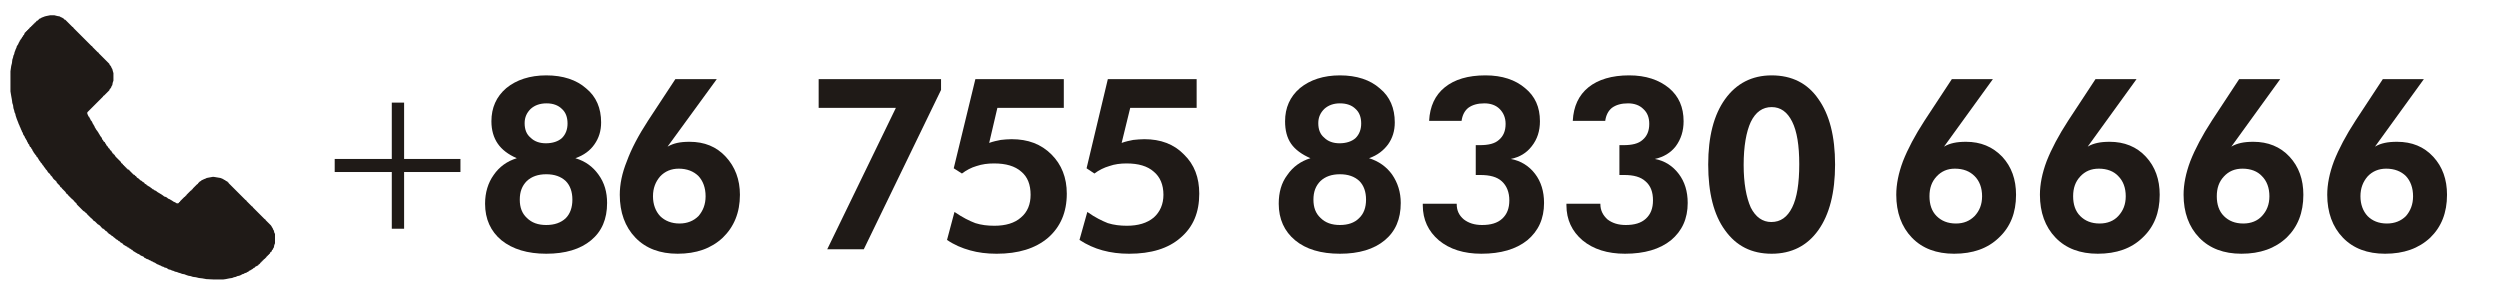
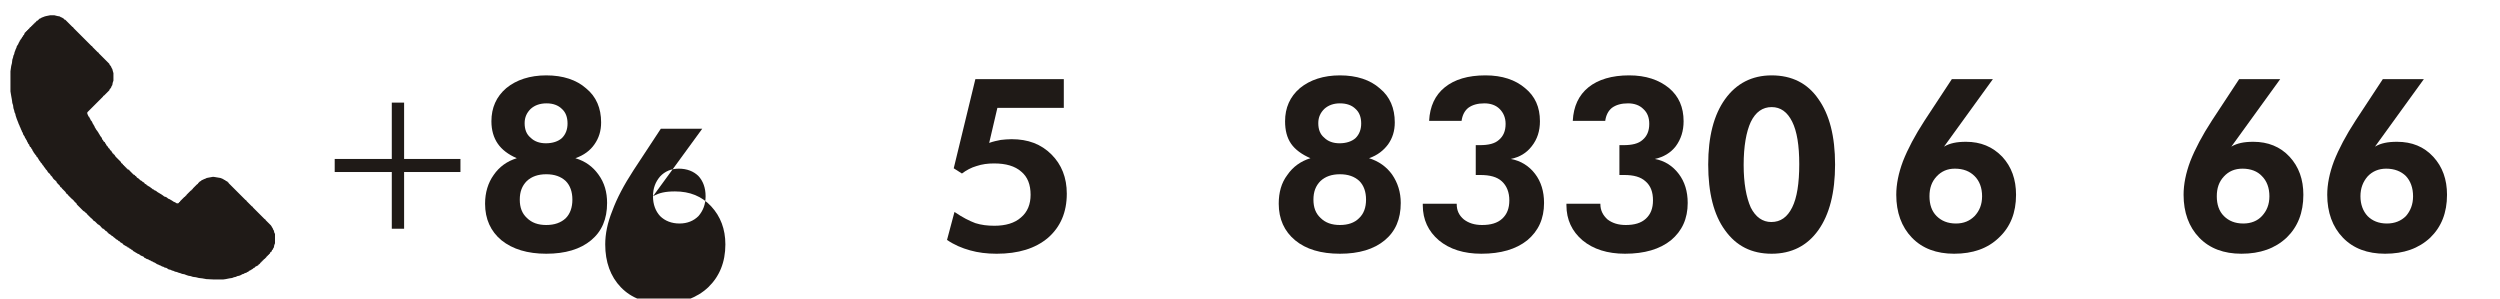
<svg xmlns="http://www.w3.org/2000/svg" xml:space="preserve" width="67mm" height="8mm" version="1.1" style="shape-rendering:geometricPrecision; text-rendering:geometricPrecision; image-rendering:optimizeQuality; fill-rule:evenodd; clip-rule:evenodd" viewBox="0 0 6700 800">
  <defs>
    <style type="text/css">
   
    .fil0 {fill:#1F1A17}
    .fil1 {fill:#1F1A17;fill-rule:nonzero}
   
  </style>
  </defs>
  <g id="图层_x0020_1">
    <polygon id="_736997312" class="fil0" points="30,257 32,268 33,276 35,282 36,290 38,296 39,301 41,305 42,310 44,316 45,319 47,324 49,329 50,332 52,336 53,339 55,343 56,346 58,350 59,353 61,356 62,360 64,363 66,366 67,369 69,372 70,374 72,377 73,380 75,383 76,386 78,387 79,391 81,394 83,395 84,398 86,400 87,403 89,406 90,408 92,411 93,412 95,415 97,417 98,420 100,421 101,423 103,426 104,428 106,431 107,432 109,435 110,437 112,438 114,442 115,443 117,445 118,448 120,449 121,451 123,454 124,455 126,457 127,459 129,462 130,463 132,465 134,466 135,469 137,471 138,472 140,474 141,476 143,479 144,480 146,482 148,483 149,485 151,486 152,489 154,491 155,493 157,494 158,496 160,497 161,500 163,502 165,503 166,505 168,507 169,508 171,510 172,511 174,513 175,514 177,517 178,519 180,520 182,522 183,524 185,525 186,527 188,528 189,530 191,531 192,533 194,534 196,536 197,537 199,539 200,541 202,542 203,544 205,545 206,548 208,550 209,551 211,553 212,554 214,556 216,558 217,559 219,561 220,562 222,564 223,565 226,567 228,568 229,570 231,571 233,573 234,575 236,576 237,578 239,579 240,581 242,582 243,584 245,585 247,587 248,588 250,590 251,592 254,593 256,595 257,596 259,598 260,599 262,601 264,602 267,604 268,605 270,607 271,609 273,610 274,612 277,613 279,615 281,616 282,618 284,619 287,621 288,623 290,624 291,626 293,627 296,629 298,630 299,632 302,633 304,635 305,636 308,638 310,640 311,641 315,643 316,644 318,646 321,647 322,649 324,650 327,652 329,653 330,655 333,657 335,658 338,660 341,661 342,663 346,664 347,666 350,667 352,669 355,670 356,672 359,674 361,675 364,677 366,678 369,680 372,681 375,683 376,684 380,686 383,687 386,689 387,691 390,692 393,694 397,695 400,697 403,698 406,700 409,701 412,703 415,704 418,706 421,708 424,709 428,711 431,712 434,714 438,715 441,717 446,718 449,720 452,722 457,723 461,725 465,726 469,728 474,729 479,731 483,732 488,734 494,735 499,737 505,739 511,740 517,742 525,743 533,745 542,746 553,748 573,749 598,749 605,748 615,746 622,745 627,743 632,742 636,740 641,739 646,737 649,735 653,734 656,732 660,731 663,729 666,728 667,726 670,725 673,723 675,722 678,720 680,718 683,717 684,715 686,714 690,712 692,711 693,709 695,708 697,706 698,704 700,703 701,701 703,700 704,698 706,697 707,695 709,694 711,692 712,691 714,689 715,687 717,686 718,684 720,683 721,681 723,680 724,677 726,675 728,674 729,670 731,669 732,666 734,663 735,657 737,652 737,627 735,623 734,618 732,615 731,612 729,609 728,607 726,604 724,602 723,601 721,599 720,598 718,596 717,595 715,593 714,592 712,590 711,588 709,587 707,585 706,584 704,582 703,581 701,579 700,578 698,576 697,575 695,573 693,571 692,570 690,568 689,567 687,565 686,564 684,562 683,561 681,559 680,558 678,556 677,554 675,553 673,551 672,550 670,548 669,547 667,545 666,544 664,542 663,541 661,539 660,537 658,536 656,534 655,533 653,531 652,530 650,528 649,527 647,525 646,524 644,522 642,520 641,519 639,517 638,516 636,514 635,513 633,511 632,510 630,508 629,507 627,505 625,503 624,502 622,500 621,499 619,497 618,496 616,494 615,493 613,491 612,489 610,488 609,486 605,485 604,483 601,482 598,480 596,479 591,477 585,476 573,474 570,474 559,476 554,477 550,479 547,480 543,482 540,483 539,485 536,486 534,488 533,489 531,491 530,493 528,494 526,496 525,497 523,499 522,500 520,502 519,503 517,505 516,507 514,508 513,510 511,511 509,513 508,514 506,516 505,517 503,519 502,520 500,522 499,524 497,525 496,527 494,528 492,530 491,531 489,533 488,534 486,536 485,537 483,539 482,541 480,542 479,544 477,545 474,545 472,544 469,542 466,541 463,539 460,537 458,536 455,534 452,533 449,531 448,530 445,528 441,527 438,525 437,524 434,522 431,520 429,519 426,517 424,516 421,514 420,513 417,511 414,510 412,508 409,507 407,505 404,503 403,502 400,500 398,499 395,497 393,496 392,494 389,493 387,491 386,489 383,488 381,486 380,485 376,483 375,482 373,480 372,479 369,477 367,476 366,474 364,472 362,471 361,469 358,468 356,466 355,465 353,463 352,462 350,460 349,459 347,457 346,455 342,454 341,452 339,451 338,449 336,448 335,446 333,445 332,443 330,442 329,440 327,438 325,437 324,434 322,432 321,431 319,429 318,428 316,426 315,425 313,423 311,421 310,420 308,417 307,415 305,414 304,412 302,411 301,409 299,406 298,404 296,403 294,400 293,398 291,397 290,395 288,392 287,391 285,389 284,386 282,384 281,381 279,380 277,378 276,375 274,374 273,370 271,367 270,366 268,363 267,361 265,358 264,356 262,353 260,350 259,349 257,346 256,344 254,341 253,338 251,335 250,333 248,330 247,327 245,324 243,322 242,319 240,316 239,313 237,312 236,309 234,305 234,301 236,299 237,298 239,296 240,295 242,293 243,292 245,290 247,288 248,287 250,285 251,284 253,282 254,281 256,279 257,278 259,276 260,275 262,273 264,271 265,270 267,268 268,267 270,265 271,264 273,262 274,261 276,259 277,257 279,256 281,254 282,253 284,251 285,250 287,248 288,247 290,245 291,244 293,242 294,239 296,237 298,234 299,231 301,228 302,222 304,216 304,196 302,189 301,185 299,182 298,179 296,176 294,174 293,171 291,169 290,168 288,166 287,165 285,163 284,162 282,160 281,159 279,157 277,155 276,154 274,152 273,151 271,149 270,148 268,146 267,145 265,143 264,141 262,140 260,138 259,137 257,135 256,134 254,132 253,131 251,129 250,128 248,126 247,124 245,123 243,121 242,120 240,118 239,117 237,115 236,114 234,112 233,111 231,109 229,107 228,106 226,104 225,103 223,101 222,100 220,98 219,97 217,95 216,94 214,92 212,90 211,89 209,87 208,86 206,84 205,83 203,81 202,80 200,78 199,77 197,75 196,73 194,72 192,70 191,69 189,67 188,66 186,64 185,63 183,61 182,60 180,58 178,56 177,55 175,53 172,52 171,50 169,49 166,47 163,46 160,44 154,43 146,41 134,41 124,43 120,44 115,46 112,47 109,49 106,50 104,52 103,53 101,55 98,56 97,58 95,60 93,61 92,63 90,64 89,66 87,67 86,69 84,70 83,72 81,73 79,75 78,77 76,78 75,80 73,81 72,83 70,84 69,86 67,87 66,89 64,94 62,95 61,98 59,100 58,103 56,104 55,107 53,109 52,112 50,115 49,118 47,121 45,124 44,128 42,132 41,135 39,140 38,145 36,149 35,154 33,160 32,169 30,177 28,191 28,245 " />
    <polygon id="_736994192" class="fil1" points="1234,461 1234,426 1083,426 1083,275 1050,275 1050,426 897,426 897,461 1050,461 1050,613 1083,613 1083,461 " />
    <path id="_7369941921" class="fil1" d="M1542 424c27,8 47,23 62,44 16,22 23,47 23,76 0,43 -14,76 -43,100 -29,24 -69,36 -120,36 -50,0 -90,-12 -120,-36 -29,-24 -44,-57 -44,-98 0,-30 8,-56 23,-77 15,-22 36,-37 62,-45 -23,-10 -40,-23 -51,-39 -11,-16 -17,-36 -17,-60 0,-36 13,-66 40,-89 27,-22 63,-34 107,-34 45,0 81,12 107,35 27,22 40,53 40,91 0,23 -6,42 -18,59 -11,16 -28,29 -51,37zm-77 -147c-18,0 -32,5 -43,15 -10,10 -16,22 -16,38 0,17 5,30 16,39 10,10 24,15 41,15 18,0 33,-5 43,-14 10,-10 15,-23 15,-39 0,-17 -5,-30 -15,-39 -10,-10 -24,-15 -41,-15zm-1 326c22,0 39,-6 52,-18 12,-12 18,-29 18,-50 0,-21 -6,-38 -18,-50 -13,-12 -30,-18 -52,-18 -22,0 -39,6 -52,18 -13,13 -19,29 -19,50 0,21 6,37 19,49 13,13 30,19 52,19z" />
-     <path id="_73699419212" class="fil1" d="M1750 526c0,22 7,40 19,53 13,13 31,20 52,20 21,0 38,-7 51,-20 12,-14 19,-31 19,-53 0,-23 -7,-41 -19,-54 -13,-13 -31,-20 -53,-20 -20,0 -37,7 -50,21 -12,14 -19,31 -19,53zm39 -133c9,-5 17,-8 26,-10 9,-2 20,-3 33,-3 40,0 72,13 97,40 25,27 38,61 38,102 0,48 -16,86 -46,115 -31,29 -71,43 -121,43 -47,0 -85,-14 -113,-43 -28,-29 -42,-68 -42,-115 0,-28 6,-58 19,-90 12,-33 31,-69 57,-109l73 -111 111 0 -132 181z" />
+     <path id="_73699419212" class="fil1" d="M1750 526c0,22 7,40 19,53 13,13 31,20 52,20 21,0 38,-7 51,-20 12,-14 19,-31 19,-53 0,-23 -7,-41 -19,-54 -13,-13 -31,-20 -53,-20 -20,0 -37,7 -50,21 -12,14 -19,31 -19,53zc9,-5 17,-8 26,-10 9,-2 20,-3 33,-3 40,0 72,13 97,40 25,27 38,61 38,102 0,48 -16,86 -46,115 -31,29 -71,43 -121,43 -47,0 -85,-14 -113,-43 -28,-29 -42,-68 -42,-115 0,-28 6,-58 19,-90 12,-33 31,-69 57,-109l73 -111 111 0 -132 181z" />
    <path id="_736994192123" class="fil1" d="M3669 424c26,8 47,23 62,44 15,22 23,47 23,76 0,43 -14,76 -43,100 -29,24 -69,36 -120,36 -51,0 -91,-12 -120,-36 -29,-24 -44,-57 -44,-98 0,-30 7,-56 23,-77 15,-22 36,-37 62,-45 -23,-10 -41,-23 -52,-39 -11,-16 -16,-36 -16,-60 0,-36 13,-66 40,-89 27,-22 63,-34 107,-34 45,0 81,12 107,35 27,22 40,53 40,91 0,23 -6,42 -18,59 -12,16 -28,29 -51,37zm-78 -147c-17,0 -31,5 -42,15 -10,10 -16,22 -16,38 0,17 5,30 16,39 10,10 24,15 41,15 18,0 33,-5 43,-14 10,-10 15,-23 15,-39 0,-17 -5,-30 -15,-39 -10,-10 -24,-15 -42,-15zm0 326c22,0 39,-6 51,-18 13,-12 19,-29 19,-50 0,-21 -6,-38 -18,-50 -13,-12 -30,-18 -52,-18 -22,0 -39,6 -52,18 -13,13 -19,29 -19,50 0,21 6,37 19,49 13,13 30,19 52,19z" />
    <path id="_7369941921234" class="fil1" d="M3813 546l91 0 0 1c0,17 6,30 19,41 13,10 29,15 49,15 23,0 41,-5 54,-17 13,-12 19,-28 19,-49 0,-22 -7,-39 -20,-51 -13,-12 -32,-17 -58,-17 -1,0 -3,0 -5,0 -3,0 -5,0 -7,0l0 -80c1,0 3,0 6,0 2,0 4,0 5,0 23,0 40,-4 51,-14 12,-10 18,-24 18,-43 0,-17 -6,-30 -16,-40 -10,-10 -24,-15 -41,-15 -18,0 -32,4 -43,12 -10,8 -16,20 -18,35l-87 0c2,-39 16,-69 42,-90 26,-21 62,-32 109,-32 45,0 80,12 106,34 27,22 40,51 40,89 0,26 -7,48 -22,67 -14,18 -32,29 -56,34 27,5 49,19 65,40 16,21 24,47 24,78 0,42 -15,75 -45,100 -30,24 -71,36 -123,36 -47,0 -85,-12 -114,-36 -28,-24 -43,-55 -43,-94l0 -4z" />
    <path id="_73699419212345" class="fil1" d="M4198 546l91 0 0 1c0,17 7,30 19,41 13,10 29,15 49,15 23,0 41,-5 54,-17 13,-12 19,-28 19,-49 0,-22 -6,-39 -20,-51 -13,-12 -32,-17 -57,-17 -2,0 -4,0 -6,0 -3,0 -5,0 -7,0l0 -80c2,0 3,0 6,0 2,0 4,0 5,0 23,0 40,-4 51,-14 12,-10 18,-24 18,-43 0,-17 -5,-30 -16,-40 -10,-10 -24,-15 -41,-15 -18,0 -32,4 -43,12 -10,8 -16,20 -18,35l-87 0c2,-39 16,-69 42,-90 26,-21 63,-32 109,-32 45,0 80,12 107,34 26,22 39,51 39,89 0,26 -7,48 -21,67 -14,18 -33,29 -56,34 27,5 48,19 64,40 16,21 24,47 24,78 0,42 -15,75 -45,100 -30,24 -71,36 -123,36 -47,0 -85,-12 -114,-36 -28,-24 -43,-55 -43,-94l0 -4z" />
    <path id="_736994192123456" class="fil1" d="M4918 441c0,75 -15,134 -45,176 -30,42 -72,63 -125,63 -54,0 -95,-21 -125,-63 -30,-41 -45,-100 -45,-176 0,-75 15,-133 45,-175 30,-42 72,-64 125,-64 54,0 96,21 125,63 30,42 45,100 45,176zm-245 1c0,49 7,87 19,114 13,26 32,39 55,39 25,0 43,-13 56,-39 13,-26 19,-65 19,-116 0,-50 -6,-88 -19,-114 -13,-26 -31,-39 -55,-39 -24,0 -43,13 -56,40 -12,26 -19,65 -19,115z" />
    <path id="_7369941921234567" class="fil1" d="M5171 526c0,22 6,40 19,53 13,13 30,20 52,20 21,0 37,-7 50,-20 13,-14 20,-31 20,-53 0,-23 -7,-41 -20,-54 -13,-13 -30,-20 -53,-20 -20,0 -36,7 -49,21 -13,14 -19,31 -19,53zm39 -133c8,-5 17,-8 26,-10 9,-2 20,-3 33,-3 39,0 71,13 97,40 25,27 37,61 37,102 0,48 -15,86 -46,115 -30,29 -70,43 -120,43 -47,0 -85,-14 -113,-43 -28,-29 -42,-68 -42,-115 0,-28 6,-58 18,-90 13,-33 32,-69 58,-109l73 -111 110 0 -131 181z" />
-     <path id="_73699419212345678" class="fil1" d="M5556 526c0,22 6,40 19,53 13,13 30,20 52,20 21,0 38,-7 50,-20 13,-14 20,-31 20,-53 0,-23 -7,-41 -20,-54 -12,-13 -30,-20 -52,-20 -21,0 -37,7 -50,21 -13,14 -19,31 -19,53zm39 -133c8,-5 17,-8 26,-10 9,-2 20,-3 33,-3 39,0 72,13 97,40 25,27 37,61 37,102 0,48 -15,86 -46,115 -30,29 -70,43 -120,43 -47,0 -85,-14 -113,-43 -28,-29 -42,-68 -42,-115 0,-28 6,-58 18,-90 13,-33 32,-69 58,-109l73 -111 110 0 -131 181z" />
    <path id="_736994192123456789" class="fil1" d="M5941 526c0,22 6,40 19,53 13,13 30,20 52,20 21,0 38,-7 50,-20 13,-14 20,-31 20,-53 0,-23 -7,-41 -20,-54 -12,-13 -30,-20 -52,-20 -21,0 -37,7 -50,21 -13,14 -19,31 -19,53zm39 -133c8,-5 17,-8 26,-10 9,-2 20,-3 33,-3 39,0 72,13 97,40 25,27 37,61 37,102 0,48 -15,86 -45,115 -31,29 -71,43 -121,43 -47,0 -85,-14 -113,-43 -28,-29 -42,-68 -42,-115 0,-28 6,-58 18,-90 13,-33 32,-69 58,-109l73 -111 110 0 -131 181z" />
    <path id="_73699419212345678910" class="fil1" d="M6326 526c0,22 7,40 19,53 13,13 30,20 52,20 21,0 38,-7 51,-20 12,-14 19,-31 19,-53 0,-23 -7,-41 -19,-54 -13,-13 -31,-20 -53,-20 -20,0 -37,7 -50,21 -12,14 -19,31 -19,53zm39 -133c8,-5 17,-8 26,-10 9,-2 20,-3 33,-3 40,0 72,13 97,40 25,27 37,61 37,102 0,48 -15,86 -45,115 -31,29 -71,43 -121,43 -47,0 -85,-14 -113,-43 -28,-29 -42,-68 -42,-115 0,-28 6,-58 18,-90 13,-33 32,-69 58,-109l73 -111 110 0 -131 181z" />
-     <polygon id="_7369941921234567891011" class="fil1" points="2217,668 2401,289 2194,289 2194,212 2522,212 2522,241 2315,668 " />
    <path id="_736994192123456789101112" class="fil1" d="M2558 568c22,15 40,24 56,30 16,5 32,7 51,7 30,0 54,-7 71,-22 18,-15 26,-36 26,-61 0,-27 -8,-48 -25,-62 -17,-15 -41,-22 -73,-22 -17,0 -32,2 -47,7 -14,4 -27,11 -39,20l-22 -14 58 -239 237 0 0 77 -178 0 -22 94c11,-4 21,-6 31,-8 9,-1 19,-2 29,-2 44,0 79,13 107,41 27,27 41,62 41,105 0,50 -17,89 -50,118 -34,29 -80,43 -138,43 -26,0 -50,-3 -71,-9 -22,-6 -43,-15 -62,-28l20 -75z" />
-     <path id="_73699419212345678910111213" class="fil1" d="M2914 568c21,15 40,24 55,30 16,5 33,7 51,7 30,0 54,-7 72,-22 17,-15 26,-36 26,-61 0,-27 -9,-48 -26,-62 -17,-15 -41,-22 -73,-22 -16,0 -32,2 -46,7 -14,4 -28,11 -40,20l-21 -14 57 -239 238 0 0 77 -178 0 -23 94c11,-4 21,-6 31,-8 10,-1 20,-2 30,-2 43,0 79,13 106,41 28,27 41,62 41,105 0,50 -16,89 -50,118 -33,29 -79,43 -138,43 -26,0 -49,-3 -71,-9 -22,-6 -42,-15 -62,-28l21 -75z" />
  </g>
</svg>